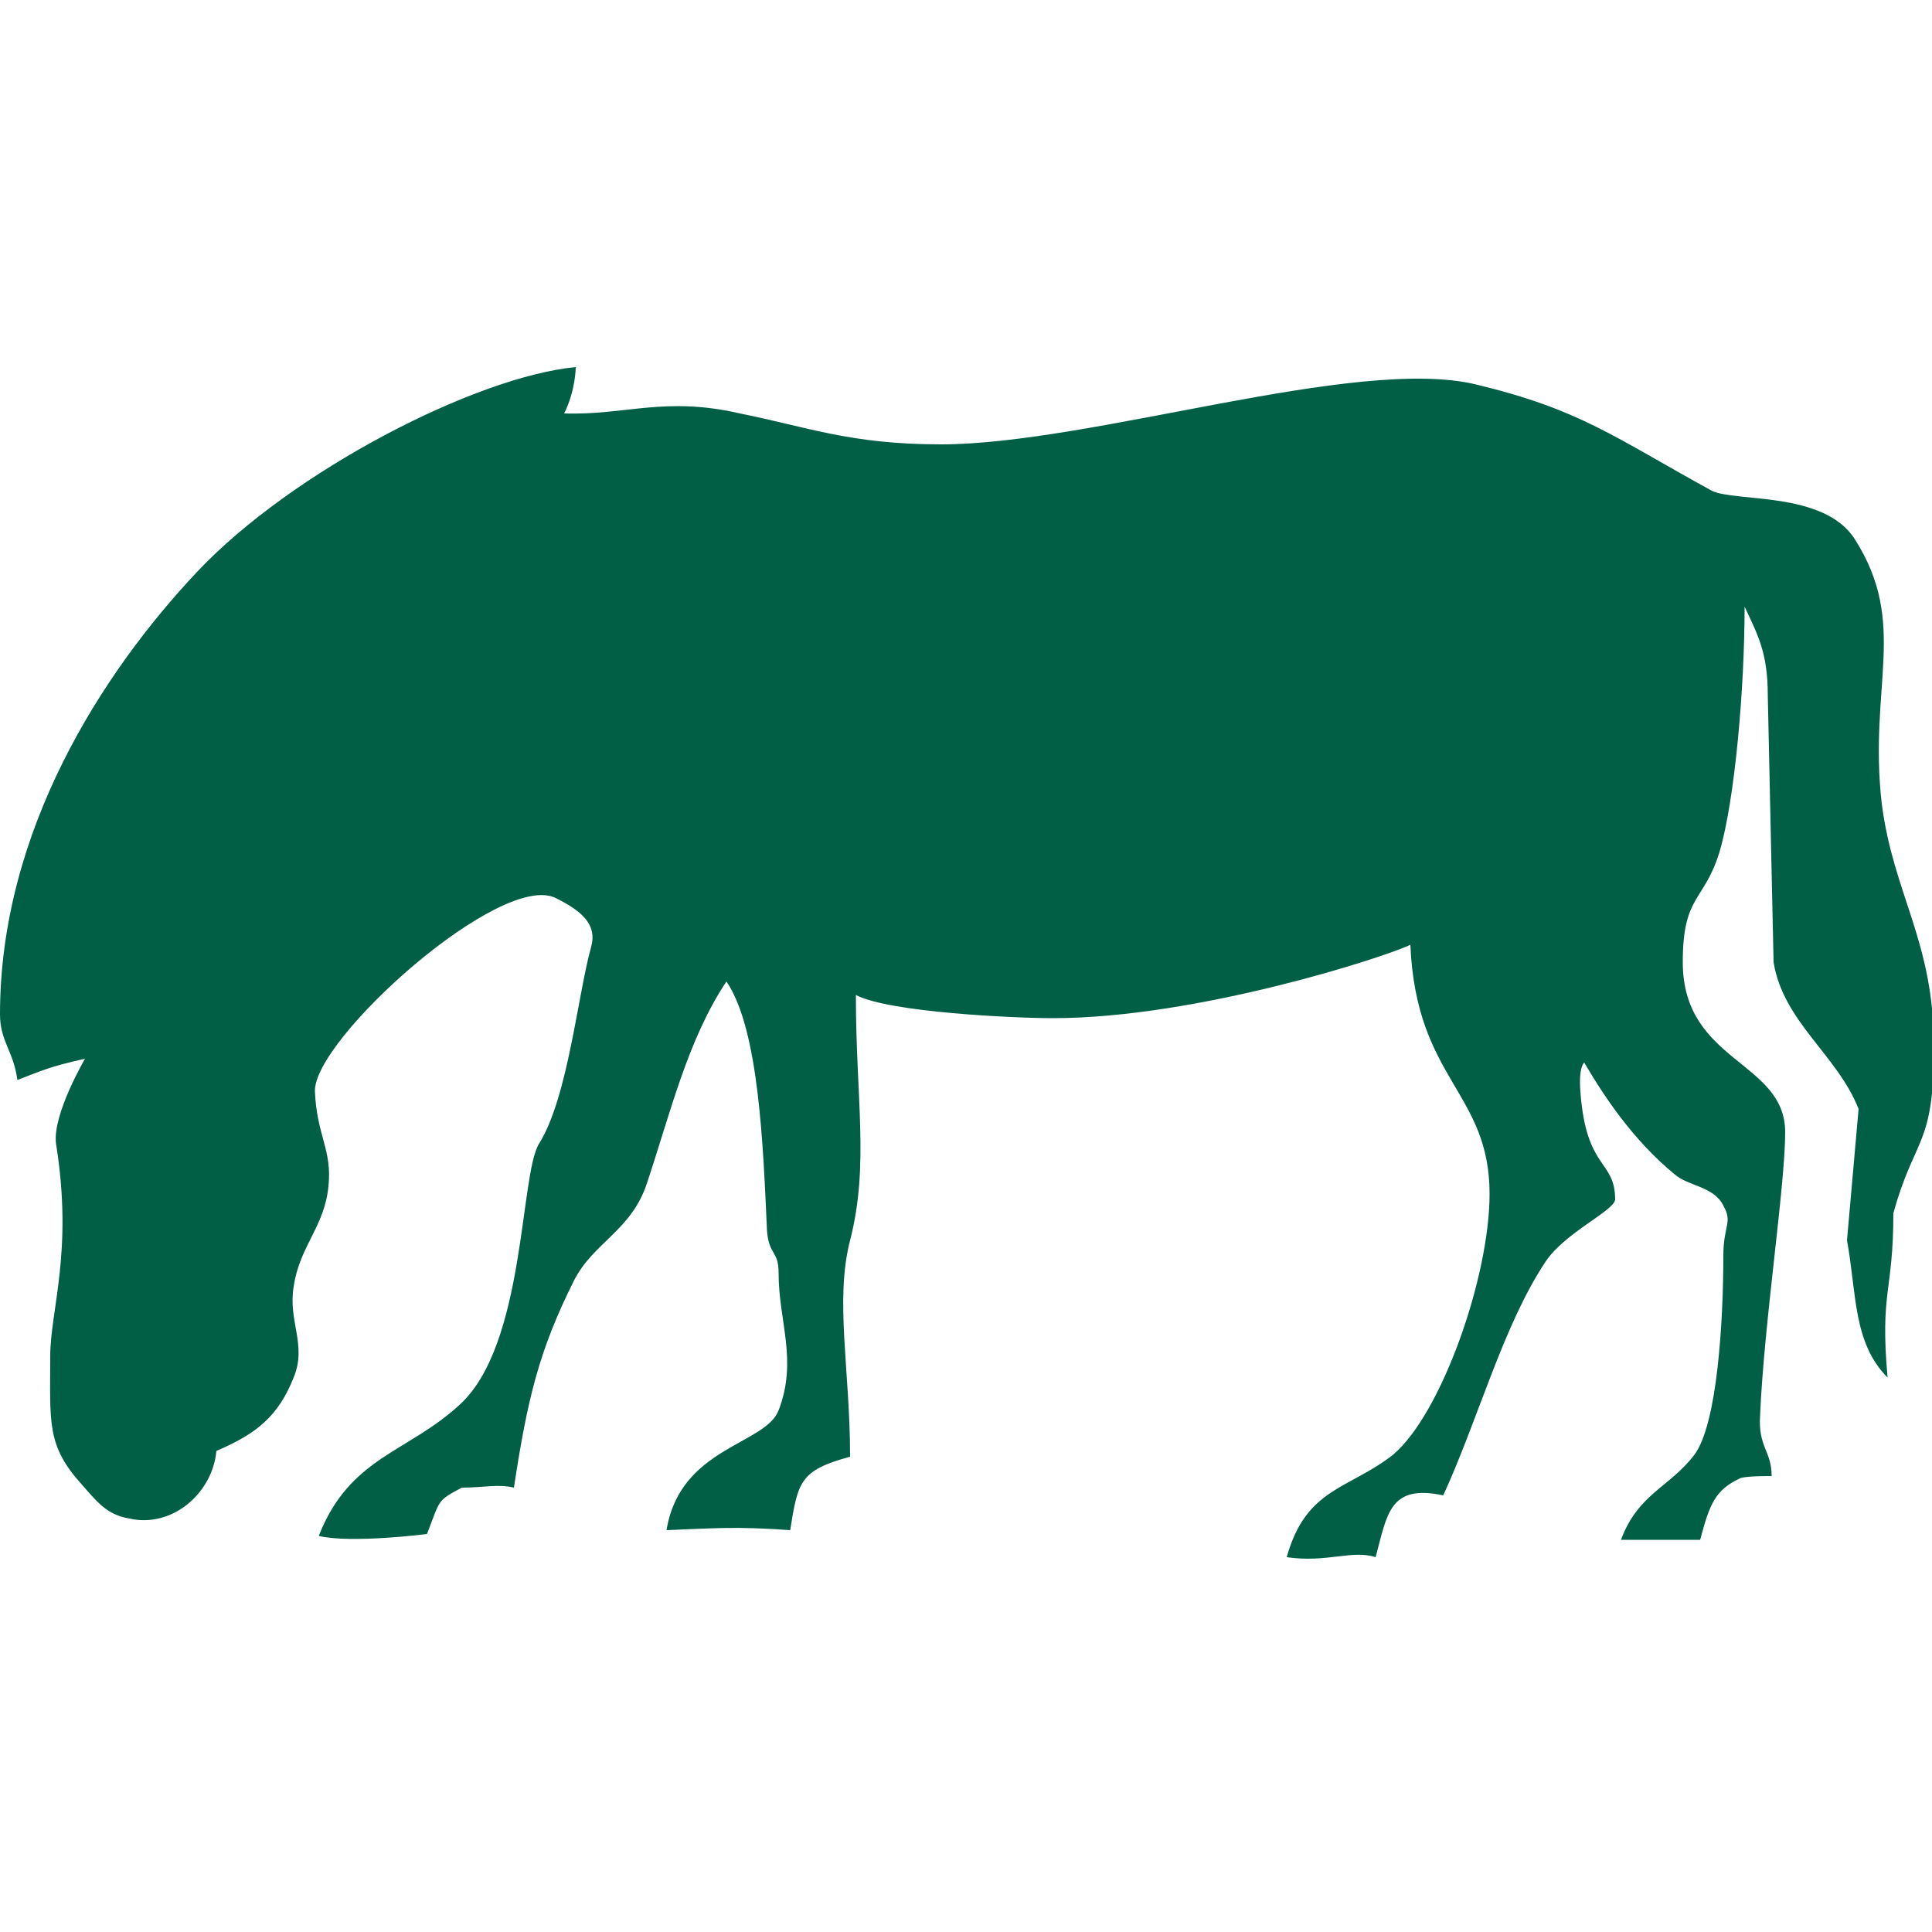
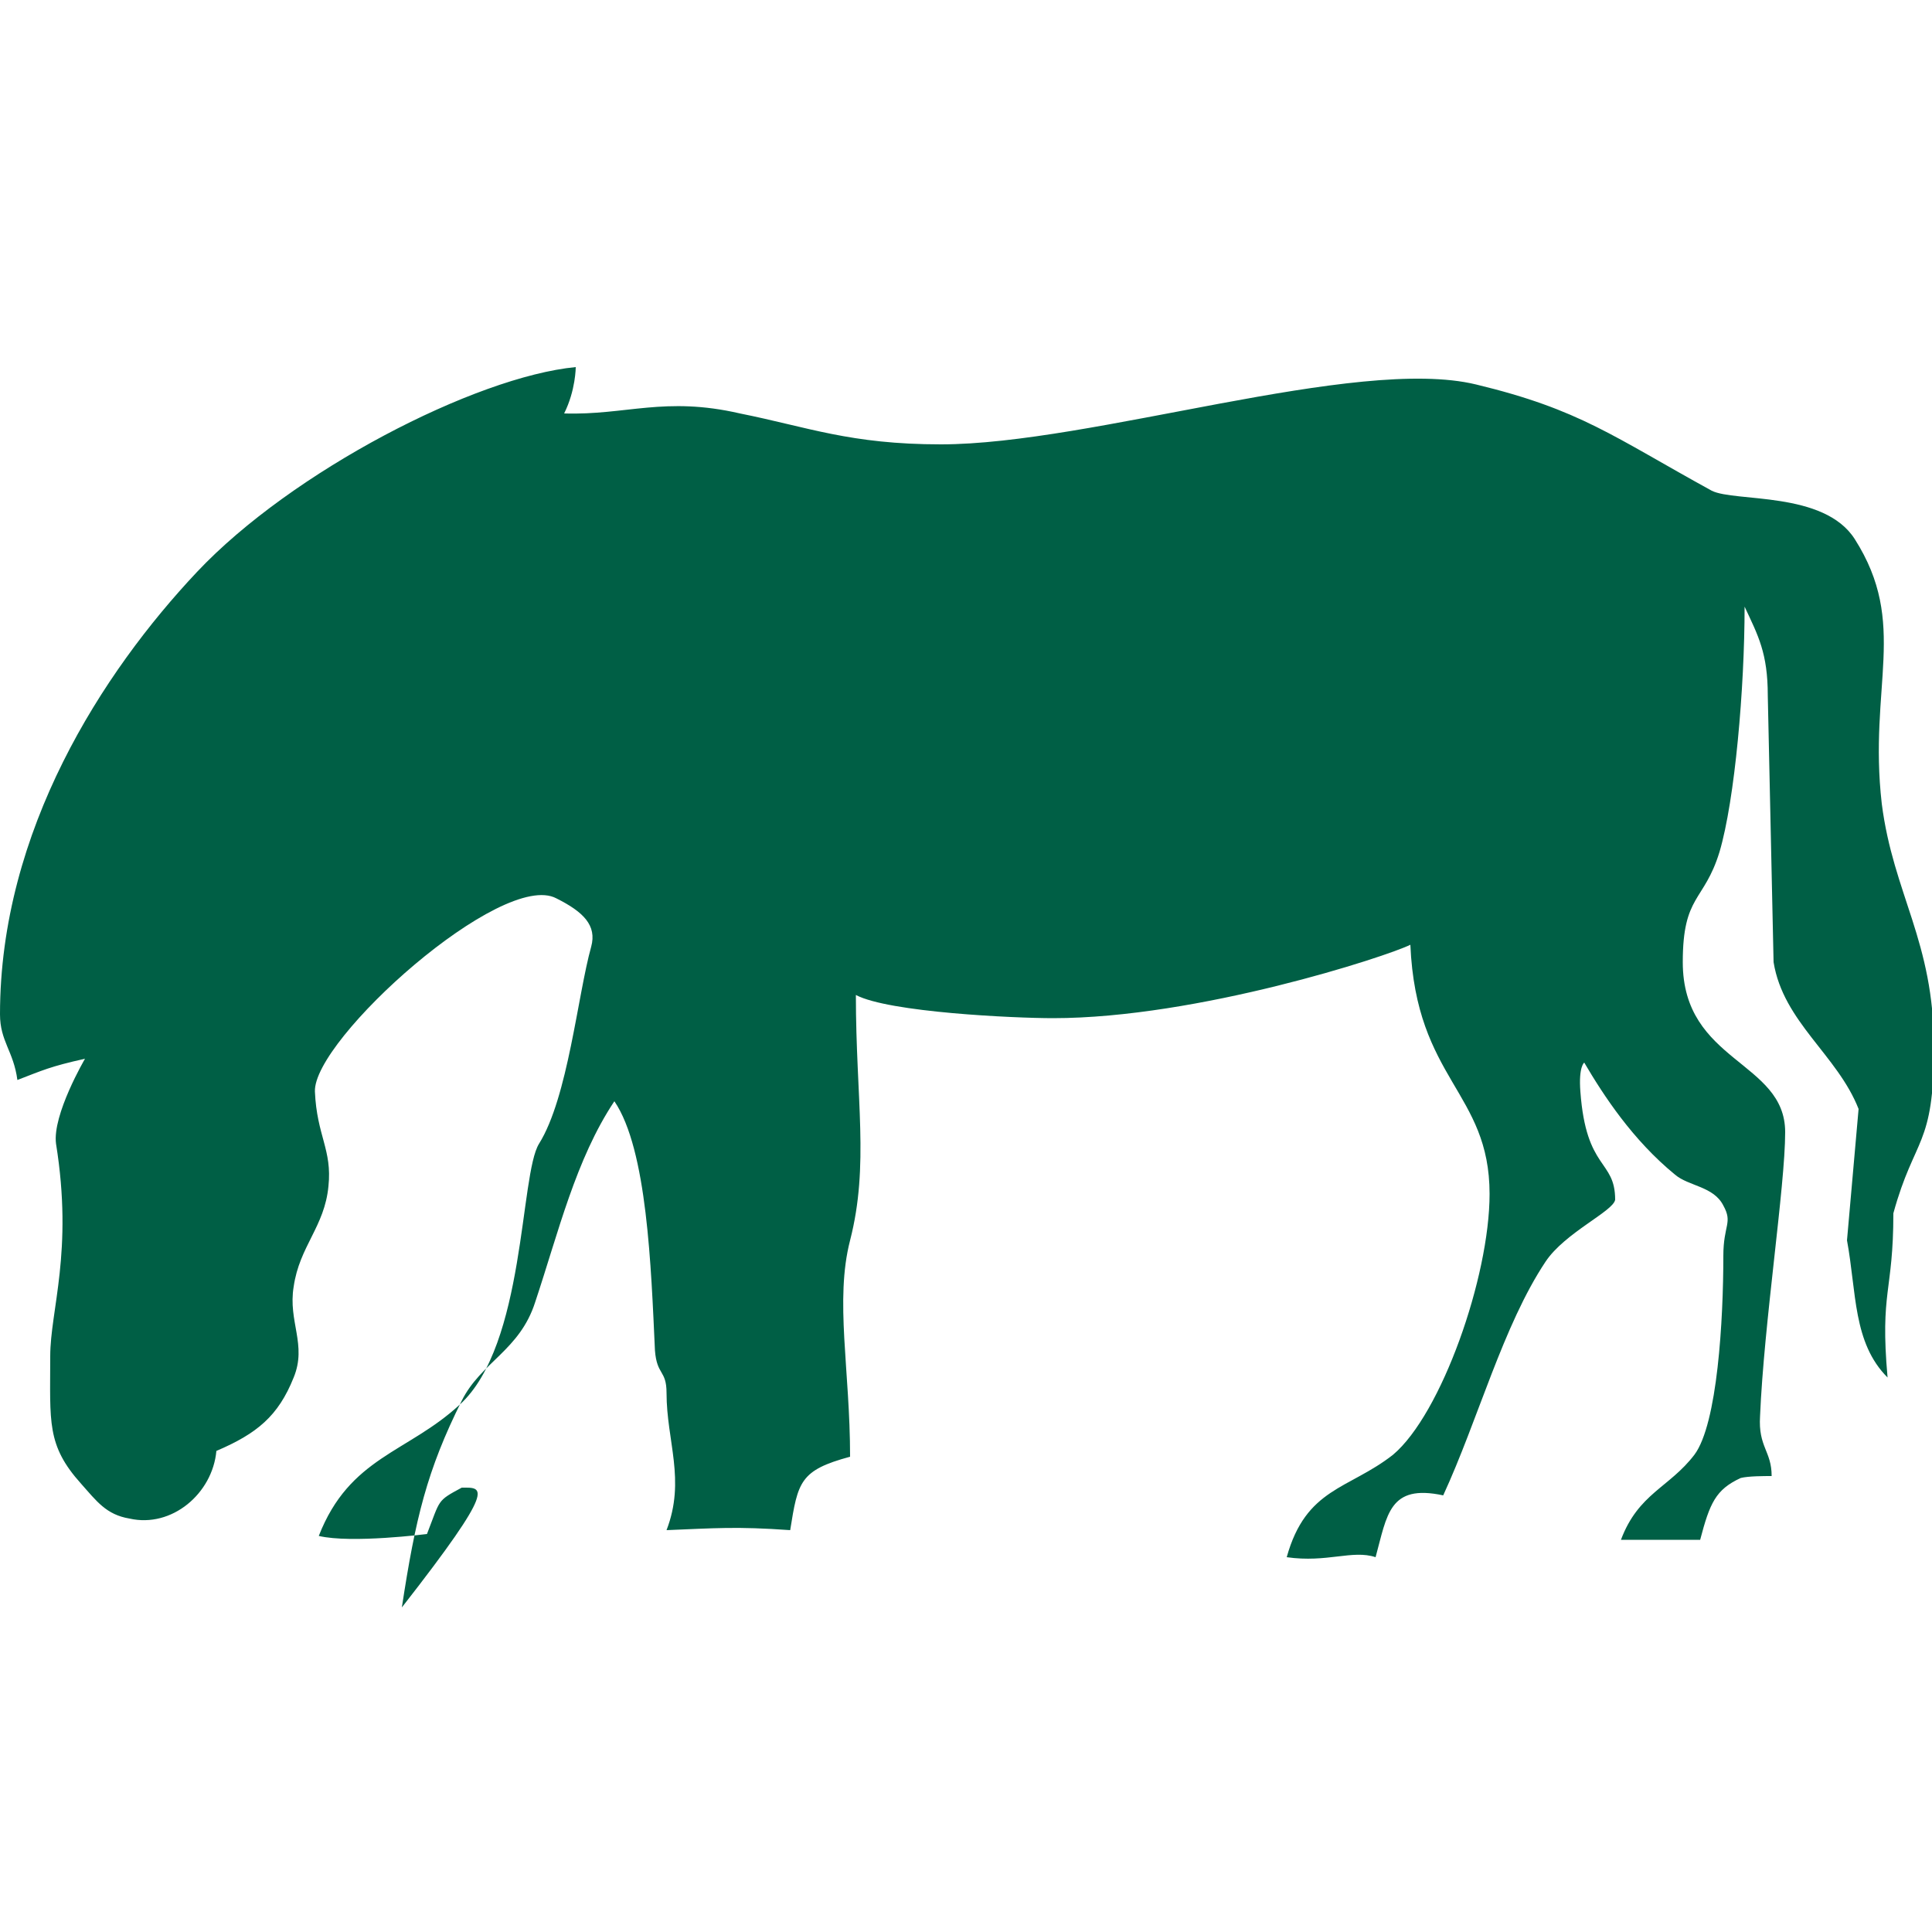
<svg xmlns="http://www.w3.org/2000/svg" version="1.1" id="Layer_1" x="0px" y="0px" viewBox="0 0 100 100" style="enable-background:new 0 0 100 100;">
  <style type="text/css">
	.st0{fill-rule:evenodd;clip-rule:evenodd;fill:#005F45;}
</style>
  <g>
    <g>
-       <path class="st0" d="M4.4,54.8c-1.8,0.4-2.2,0.6-3.5,1.1c-0.2-1.5-0.9-2-0.9-3.4c0-9.5,5.3-17.7,10.2-22.9&#10;   c4.9-5.2,14.4-10.1,19.6-10.6c0,0,0,1.2-0.6,2.4c3.2,0.1,5.2-0.9,9.1,0C41.8,22.1,44,23,48.7,23c7.8,0,21.5-4.6,27.7-3.1&#10;   c5.4,1.3,7.1,2.7,12.2,5.5c1.2,0.6,5.8,0,7.4,2.5c2.8,4.4,0.7,7.6,1.4,13.7c0.6,4.7,2.7,7.1,2.7,12.6c0,5.2-1,4.6-2.1,8.6&#10;   c0,4.1-0.7,4-0.3,8.5c-1.8-1.8-1.6-4.4-2.1-7.1l0.6-6.8c-1.1-2.8-3.9-4.5-4.4-7.6L91.5,36c0-2.2-0.5-3.1-1.2-4.6&#10;   c0,4.2-0.5,10-1.3,12.7c-0.8,2.6-1.9,2.2-1.9,5.7c0,5.2,5.3,5.1,5.3,8.8c0,2.8-1.1,9.9-1.3,14.7c-0.1,1.6,0.6,1.8,0.6,3.1&#10;   c-0.4,0-1.2,0-1.6,0.1c-1.3,0.6-1.6,1.3-2.1,3.2h-4.1c0.9-2.4,2.5-2.7,3.8-4.4c1.2-1.6,1.5-7,1.5-10.3c0-1.6,0.5-1.7,0-2.6&#10;   c-0.5-1-1.8-1-2.5-1.6c-2.2-1.8-3.7-4.1-4.7-5.8c0,0-0.3,0.2-0.2,1.5c0.3,4.1,1.8,3.5,1.8,5.6c-0.1,0.6-2.6,1.7-3.6,3.2&#10;   c-2.2,3.3-3.5,8.2-5.3,12.1c-2.8-0.6-2.9,1-3.5,3.2c-1.2-0.4-2.5,0.3-4.6,0c1-3.6,3.2-3.5,5.5-5.3c2.5-2.1,5-9.2,5-13.5&#10;   c0-5.3-3.8-5.9-4.1-12.9c-1.2,0.6-11,3.8-18.5,3.8c-2,0-8.5-0.3-10.2-1.2c0,5.4,0.7,8.8-0.3,12.7c-0.8,3.1,0,6.7,0,11.2&#10;   c-2.6,0.7-2.7,1.3-3.1,3.8c-2.8-0.2-3.9-0.1-6.4,0c0.7-4.3,5.1-4.4,5.8-6.2c1-2.6,0-4.6,0-7.1c0-1.2-0.5-0.9-0.6-2.2&#10;   c-0.2-4.3-0.4-10.4-2.1-12.9c-2,3-2.9,6.8-4.1,10.4c-0.8,2.5-2.8,3.1-3.8,5.1c-1.8,3.6-2.4,6.1-3.1,10.7C25.8,76.8,25,77,23.9,77&#10;   c-1.3,0.7-1.1,0.6-1.8,2.4c0,0-3.9,0.5-5.6,0.1c1.6-4.1,4.6-4.3,7.3-6.8c3.4-3.1,3.1-11.9,4.1-13.5c1.5-2.4,2-7.7,2.7-10.2&#10;   c0.3-1.1-0.4-1.8-1.8-2.5c-2.8-1.5-12.6,7.3-12.5,10c0.1,2.3,0.9,3,0.7,4.9c-0.2,2.1-1.5,3.1-1.8,5.2c-0.3,1.8,0.7,3,0,4.7&#10;   c-0.8,2-1.9,2.9-4,3.8c-0.2,2.2-2.3,4-4.5,3.5c-1.2-0.2-1.7-0.9-2.5-1.8c-1.8-2-1.6-3.2-1.6-6.6c0-2.4,1.2-5.4,0.3-11&#10;   C2.7,57.7,4.4,54.8,4.4,54.8z" />
+       <path class="st0" d="M4.4,54.8c-1.8,0.4-2.2,0.6-3.5,1.1c-0.2-1.5-0.9-2-0.9-3.4c0-9.5,5.3-17.7,10.2-22.9&#10;   c4.9-5.2,14.4-10.1,19.6-10.6c0,0,0,1.2-0.6,2.4c3.2,0.1,5.2-0.9,9.1,0C41.8,22.1,44,23,48.7,23c7.8,0,21.5-4.6,27.7-3.1&#10;   c5.4,1.3,7.1,2.7,12.2,5.5c1.2,0.6,5.8,0,7.4,2.5c2.8,4.4,0.7,7.6,1.4,13.7c0.6,4.7,2.7,7.1,2.7,12.6c0,5.2-1,4.6-2.1,8.6&#10;   c0,4.1-0.7,4-0.3,8.5c-1.8-1.8-1.6-4.4-2.1-7.1l0.6-6.8c-1.1-2.8-3.9-4.5-4.4-7.6L91.5,36c0-2.2-0.5-3.1-1.2-4.6&#10;   c0,4.2-0.5,10-1.3,12.7c-0.8,2.6-1.9,2.2-1.9,5.7c0,5.2,5.3,5.1,5.3,8.8c0,2.8-1.1,9.9-1.3,14.7c-0.1,1.6,0.6,1.8,0.6,3.1&#10;   c-0.4,0-1.2,0-1.6,0.1c-1.3,0.6-1.6,1.3-2.1,3.2h-4.1c0.9-2.4,2.5-2.7,3.8-4.4c1.2-1.6,1.5-7,1.5-10.3c0-1.6,0.5-1.7,0-2.6&#10;   c-0.5-1-1.8-1-2.5-1.6c-2.2-1.8-3.7-4.1-4.7-5.8c0,0-0.3,0.2-0.2,1.5c0.3,4.1,1.8,3.5,1.8,5.6c-0.1,0.6-2.6,1.7-3.6,3.2&#10;   c-2.2,3.3-3.5,8.2-5.3,12.1c-2.8-0.6-2.9,1-3.5,3.2c-1.2-0.4-2.5,0.3-4.6,0c1-3.6,3.2-3.5,5.5-5.3c2.5-2.1,5-9.2,5-13.5&#10;   c0-5.3-3.8-5.9-4.1-12.9c-1.2,0.6-11,3.8-18.5,3.8c-2,0-8.5-0.3-10.2-1.2c0,5.4,0.7,8.8-0.3,12.7c-0.8,3.1,0,6.7,0,11.2&#10;   c-2.6,0.7-2.7,1.3-3.1,3.8c-2.8-0.2-3.9-0.1-6.4,0c1-2.6,0-4.6,0-7.1c0-1.2-0.5-0.9-0.6-2.2&#10;   c-0.2-4.3-0.4-10.4-2.1-12.9c-2,3-2.9,6.8-4.1,10.4c-0.8,2.5-2.8,3.1-3.8,5.1c-1.8,3.6-2.4,6.1-3.1,10.7C25.8,76.8,25,77,23.9,77&#10;   c-1.3,0.7-1.1,0.6-1.8,2.4c0,0-3.9,0.5-5.6,0.1c1.6-4.1,4.6-4.3,7.3-6.8c3.4-3.1,3.1-11.9,4.1-13.5c1.5-2.4,2-7.7,2.7-10.2&#10;   c0.3-1.1-0.4-1.8-1.8-2.5c-2.8-1.5-12.6,7.3-12.5,10c0.1,2.3,0.9,3,0.7,4.9c-0.2,2.1-1.5,3.1-1.8,5.2c-0.3,1.8,0.7,3,0,4.7&#10;   c-0.8,2-1.9,2.9-4,3.8c-0.2,2.2-2.3,4-4.5,3.5c-1.2-0.2-1.7-0.9-2.5-1.8c-1.8-2-1.6-3.2-1.6-6.6c0-2.4,1.2-5.4,0.3-11&#10;   C2.7,57.7,4.4,54.8,4.4,54.8z" />
    </g>
  </g>
</svg>